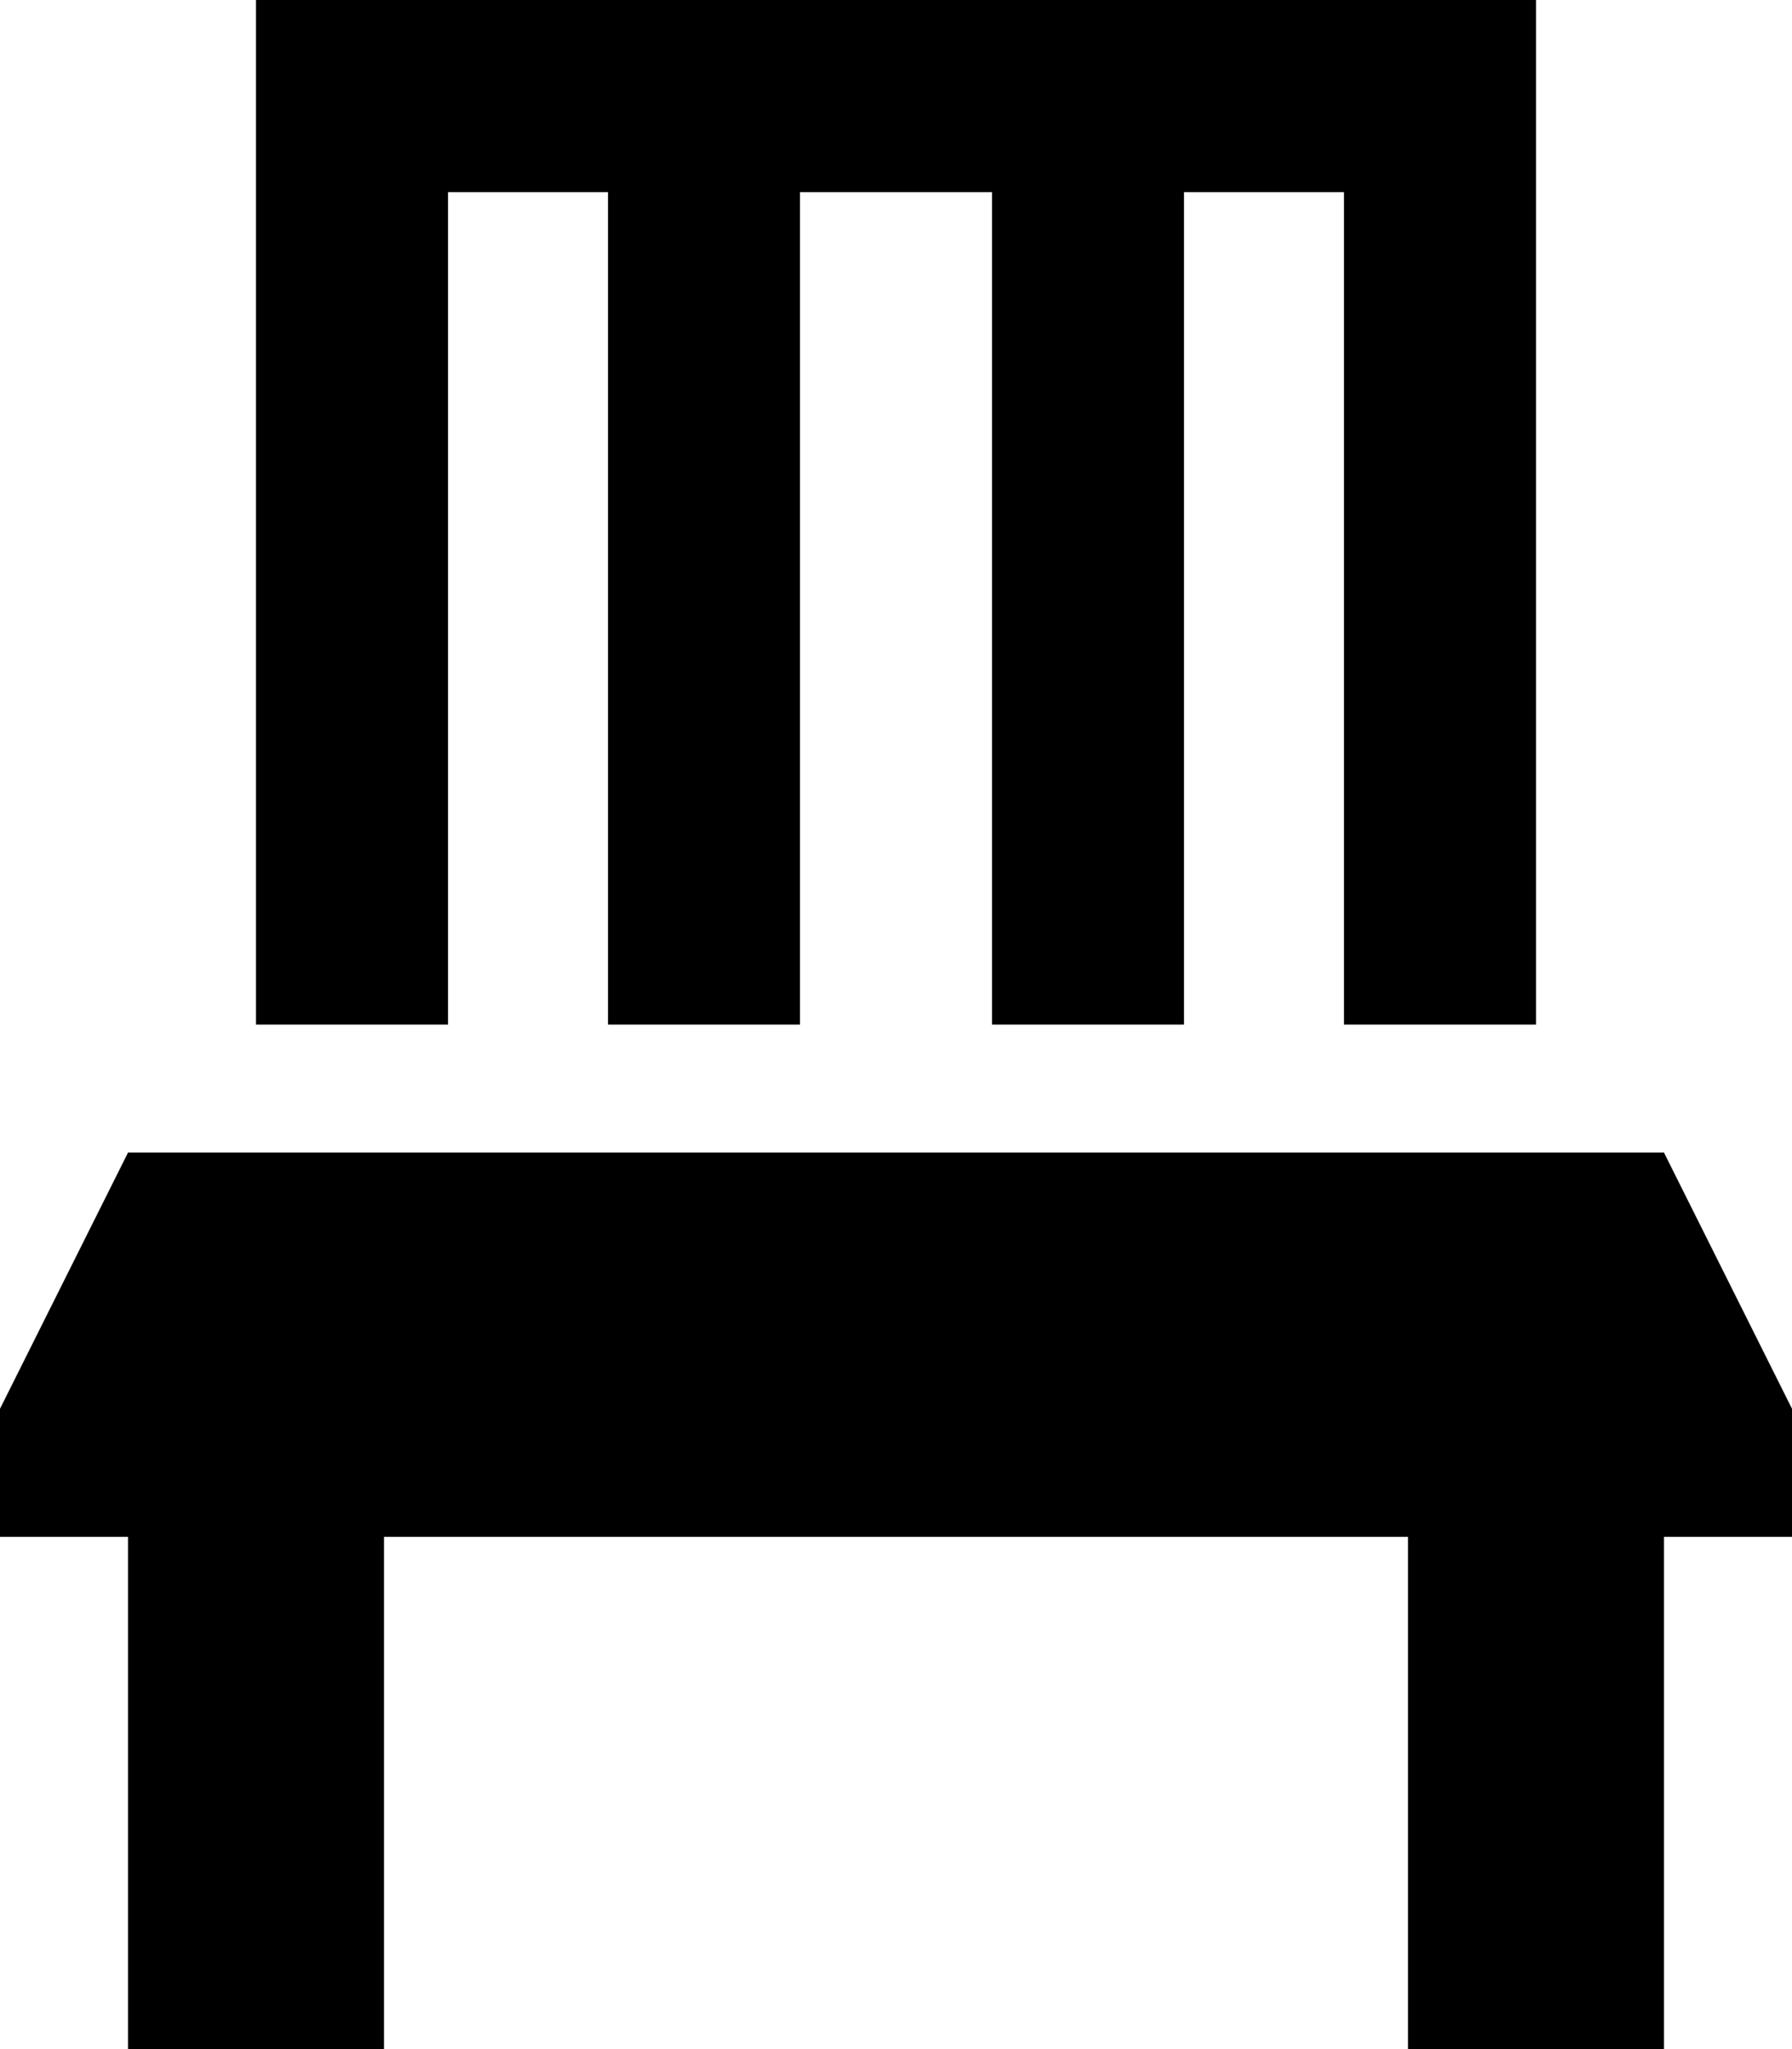
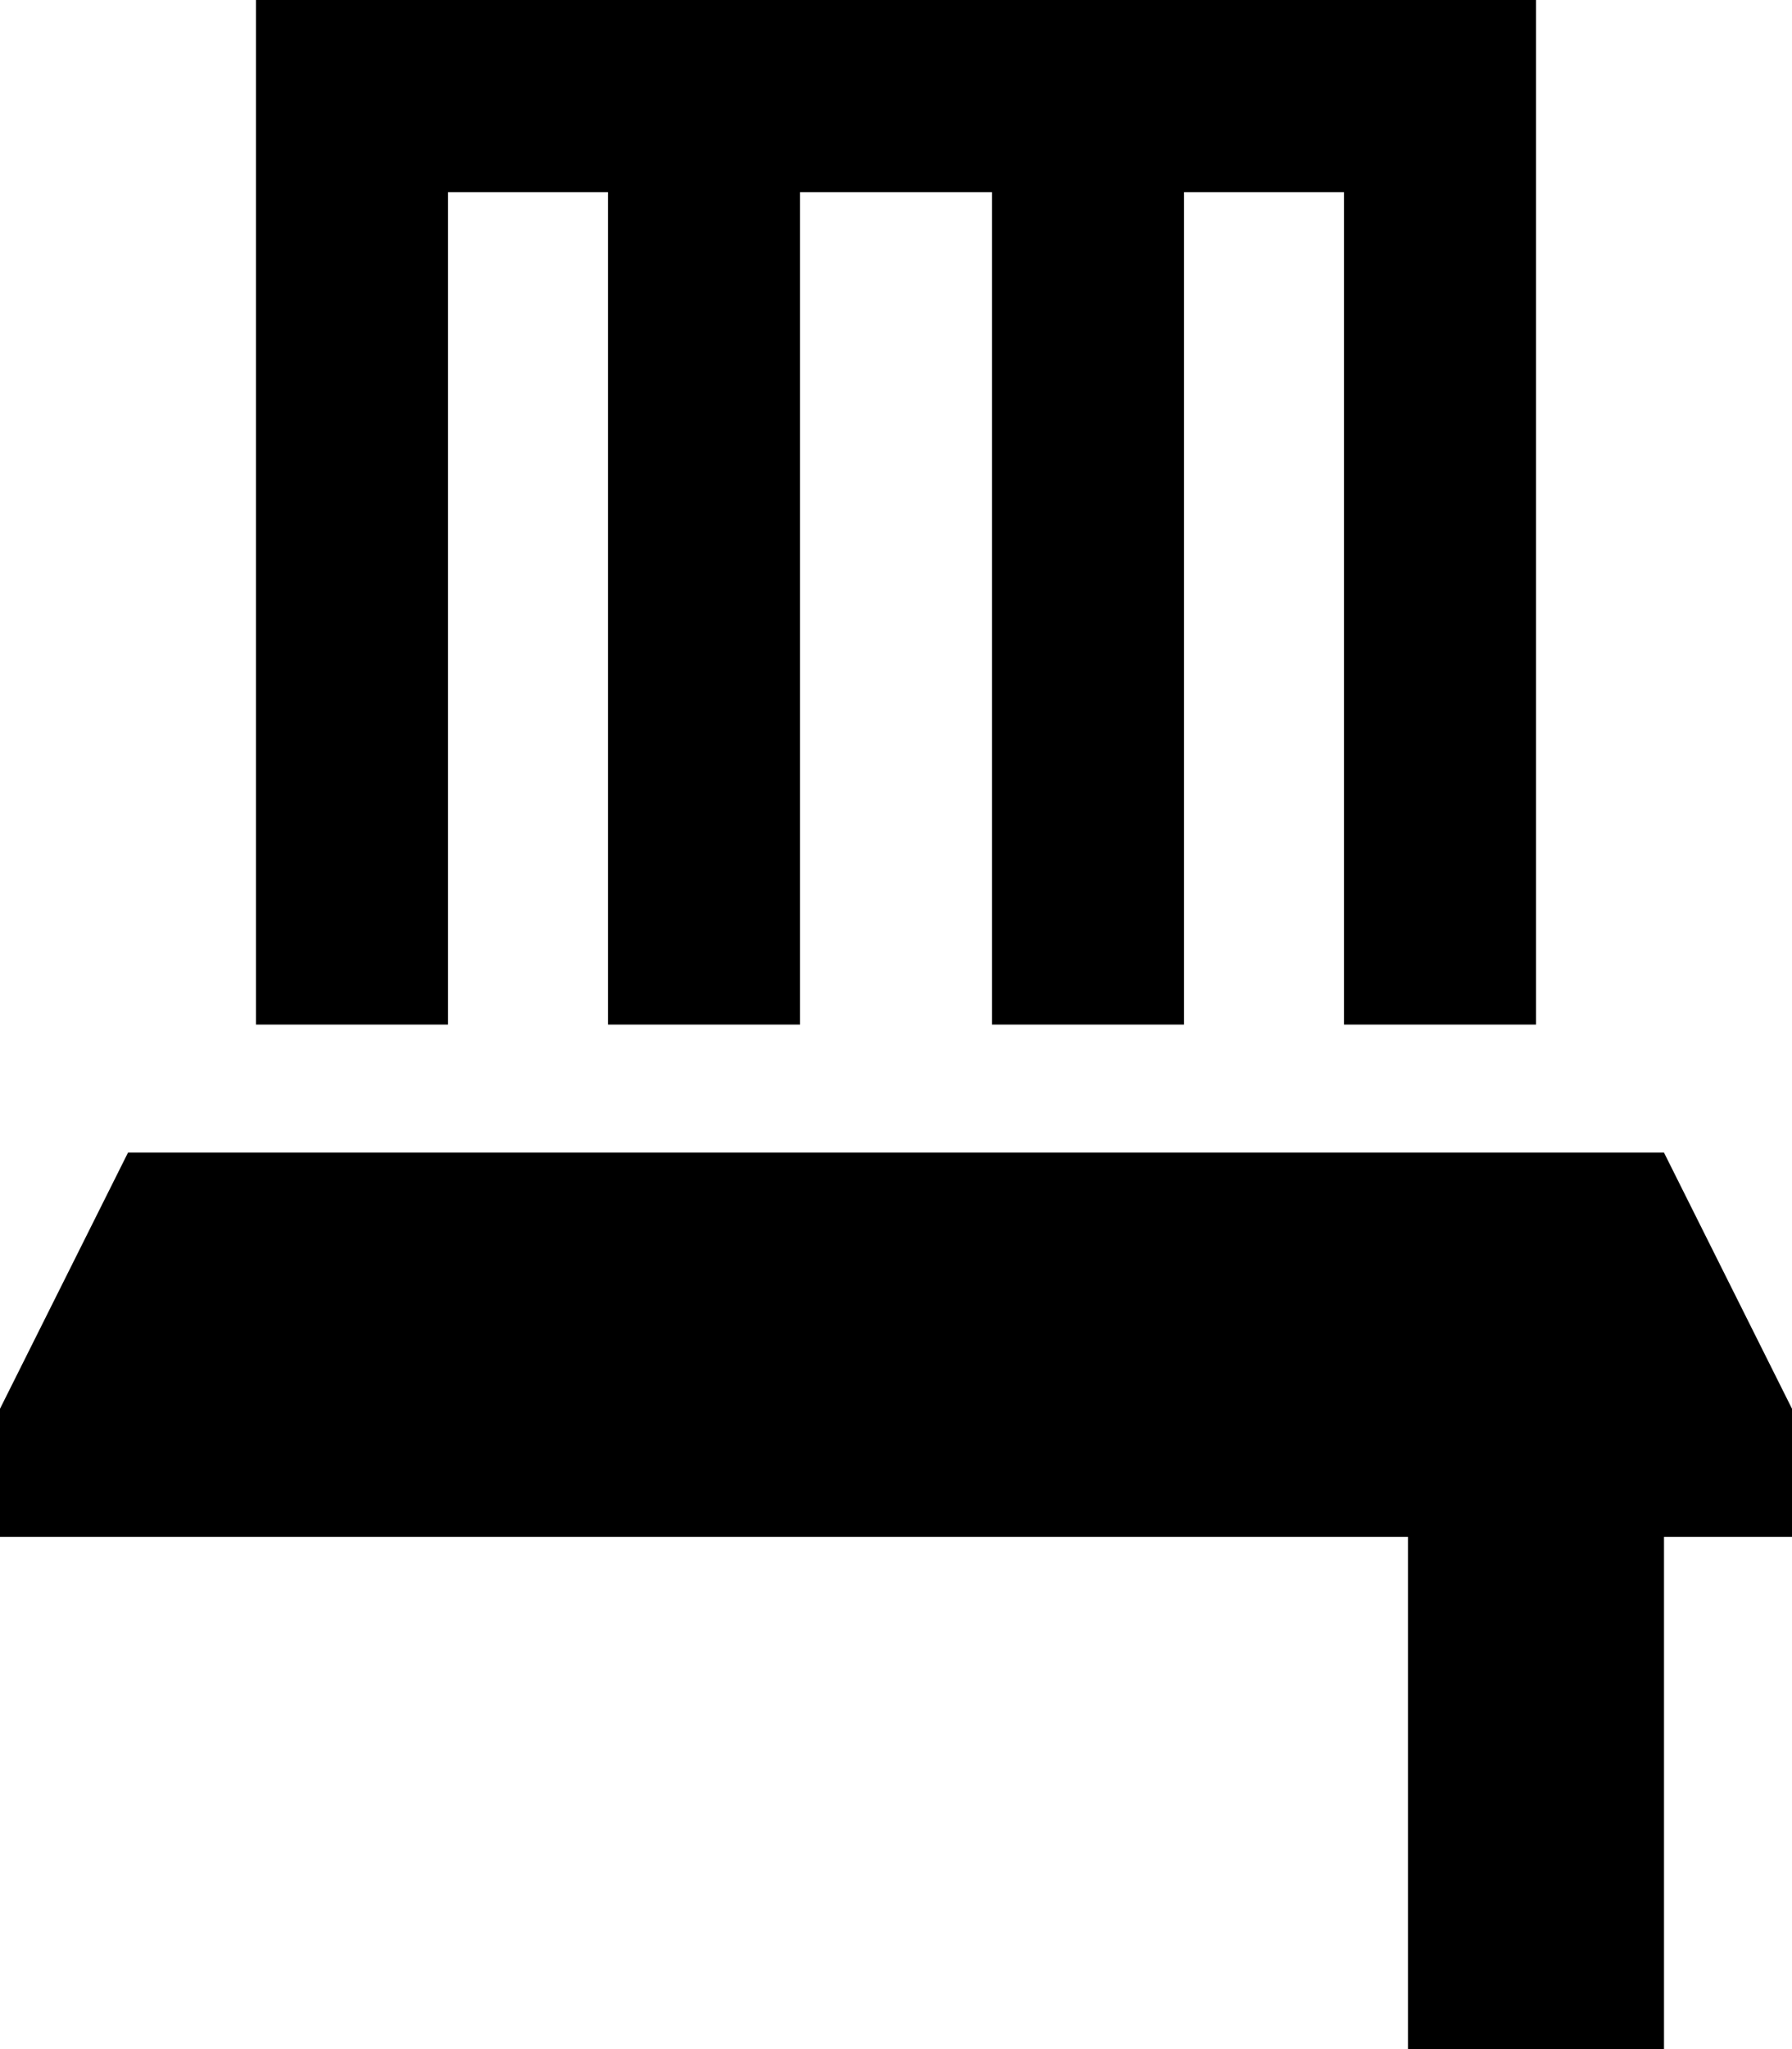
<svg xmlns="http://www.w3.org/2000/svg" viewBox="0 0 448 512">
-   <path d="M296 48V256H248V48H200V256H152V48H112V256H64V48 0h48H336h48V48 256H336V48H296zM0 384V352l32-64H416l32 64v32H416v96 32H352V480 384H96v96 32H32V480 384H0z" />
+   <path d="M296 48V256H248V48H200V256H152V48H112V256H64V48 0h48H336h48V48 256H336V48H296zM0 384V352l32-64H416l32 64v32H416v96 32H352V480 384H96H32V480 384H0z" />
</svg>